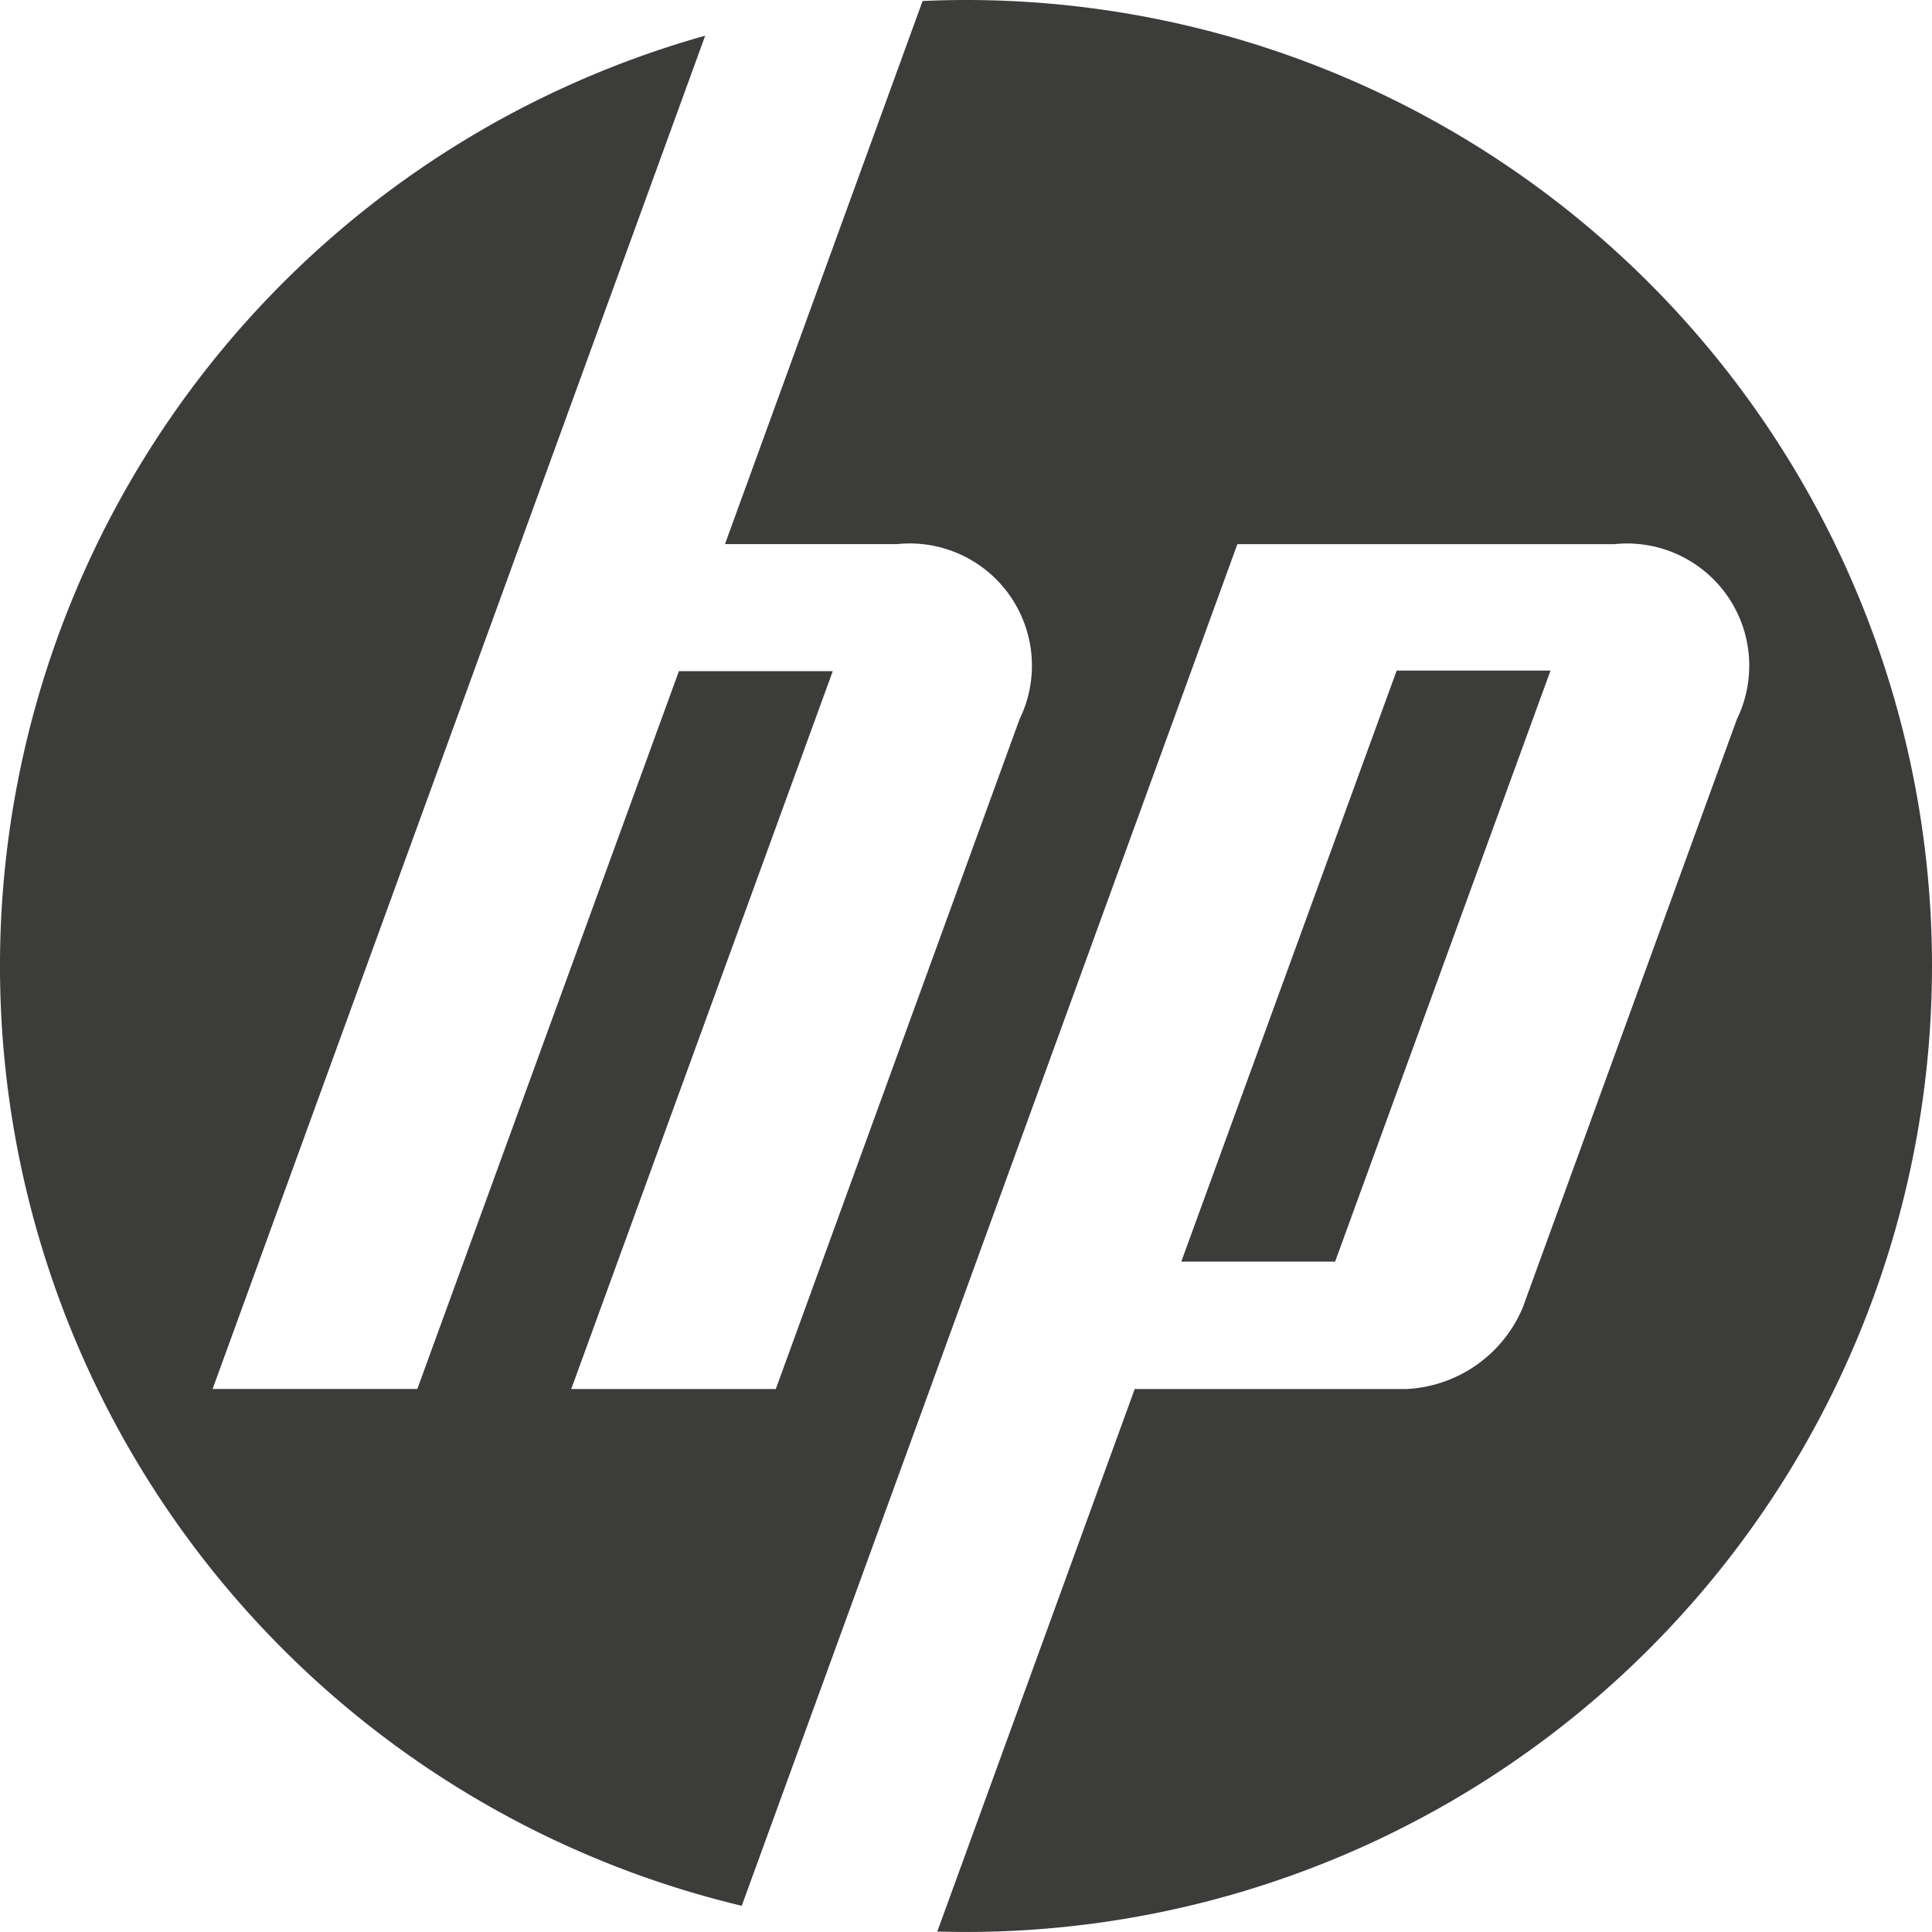
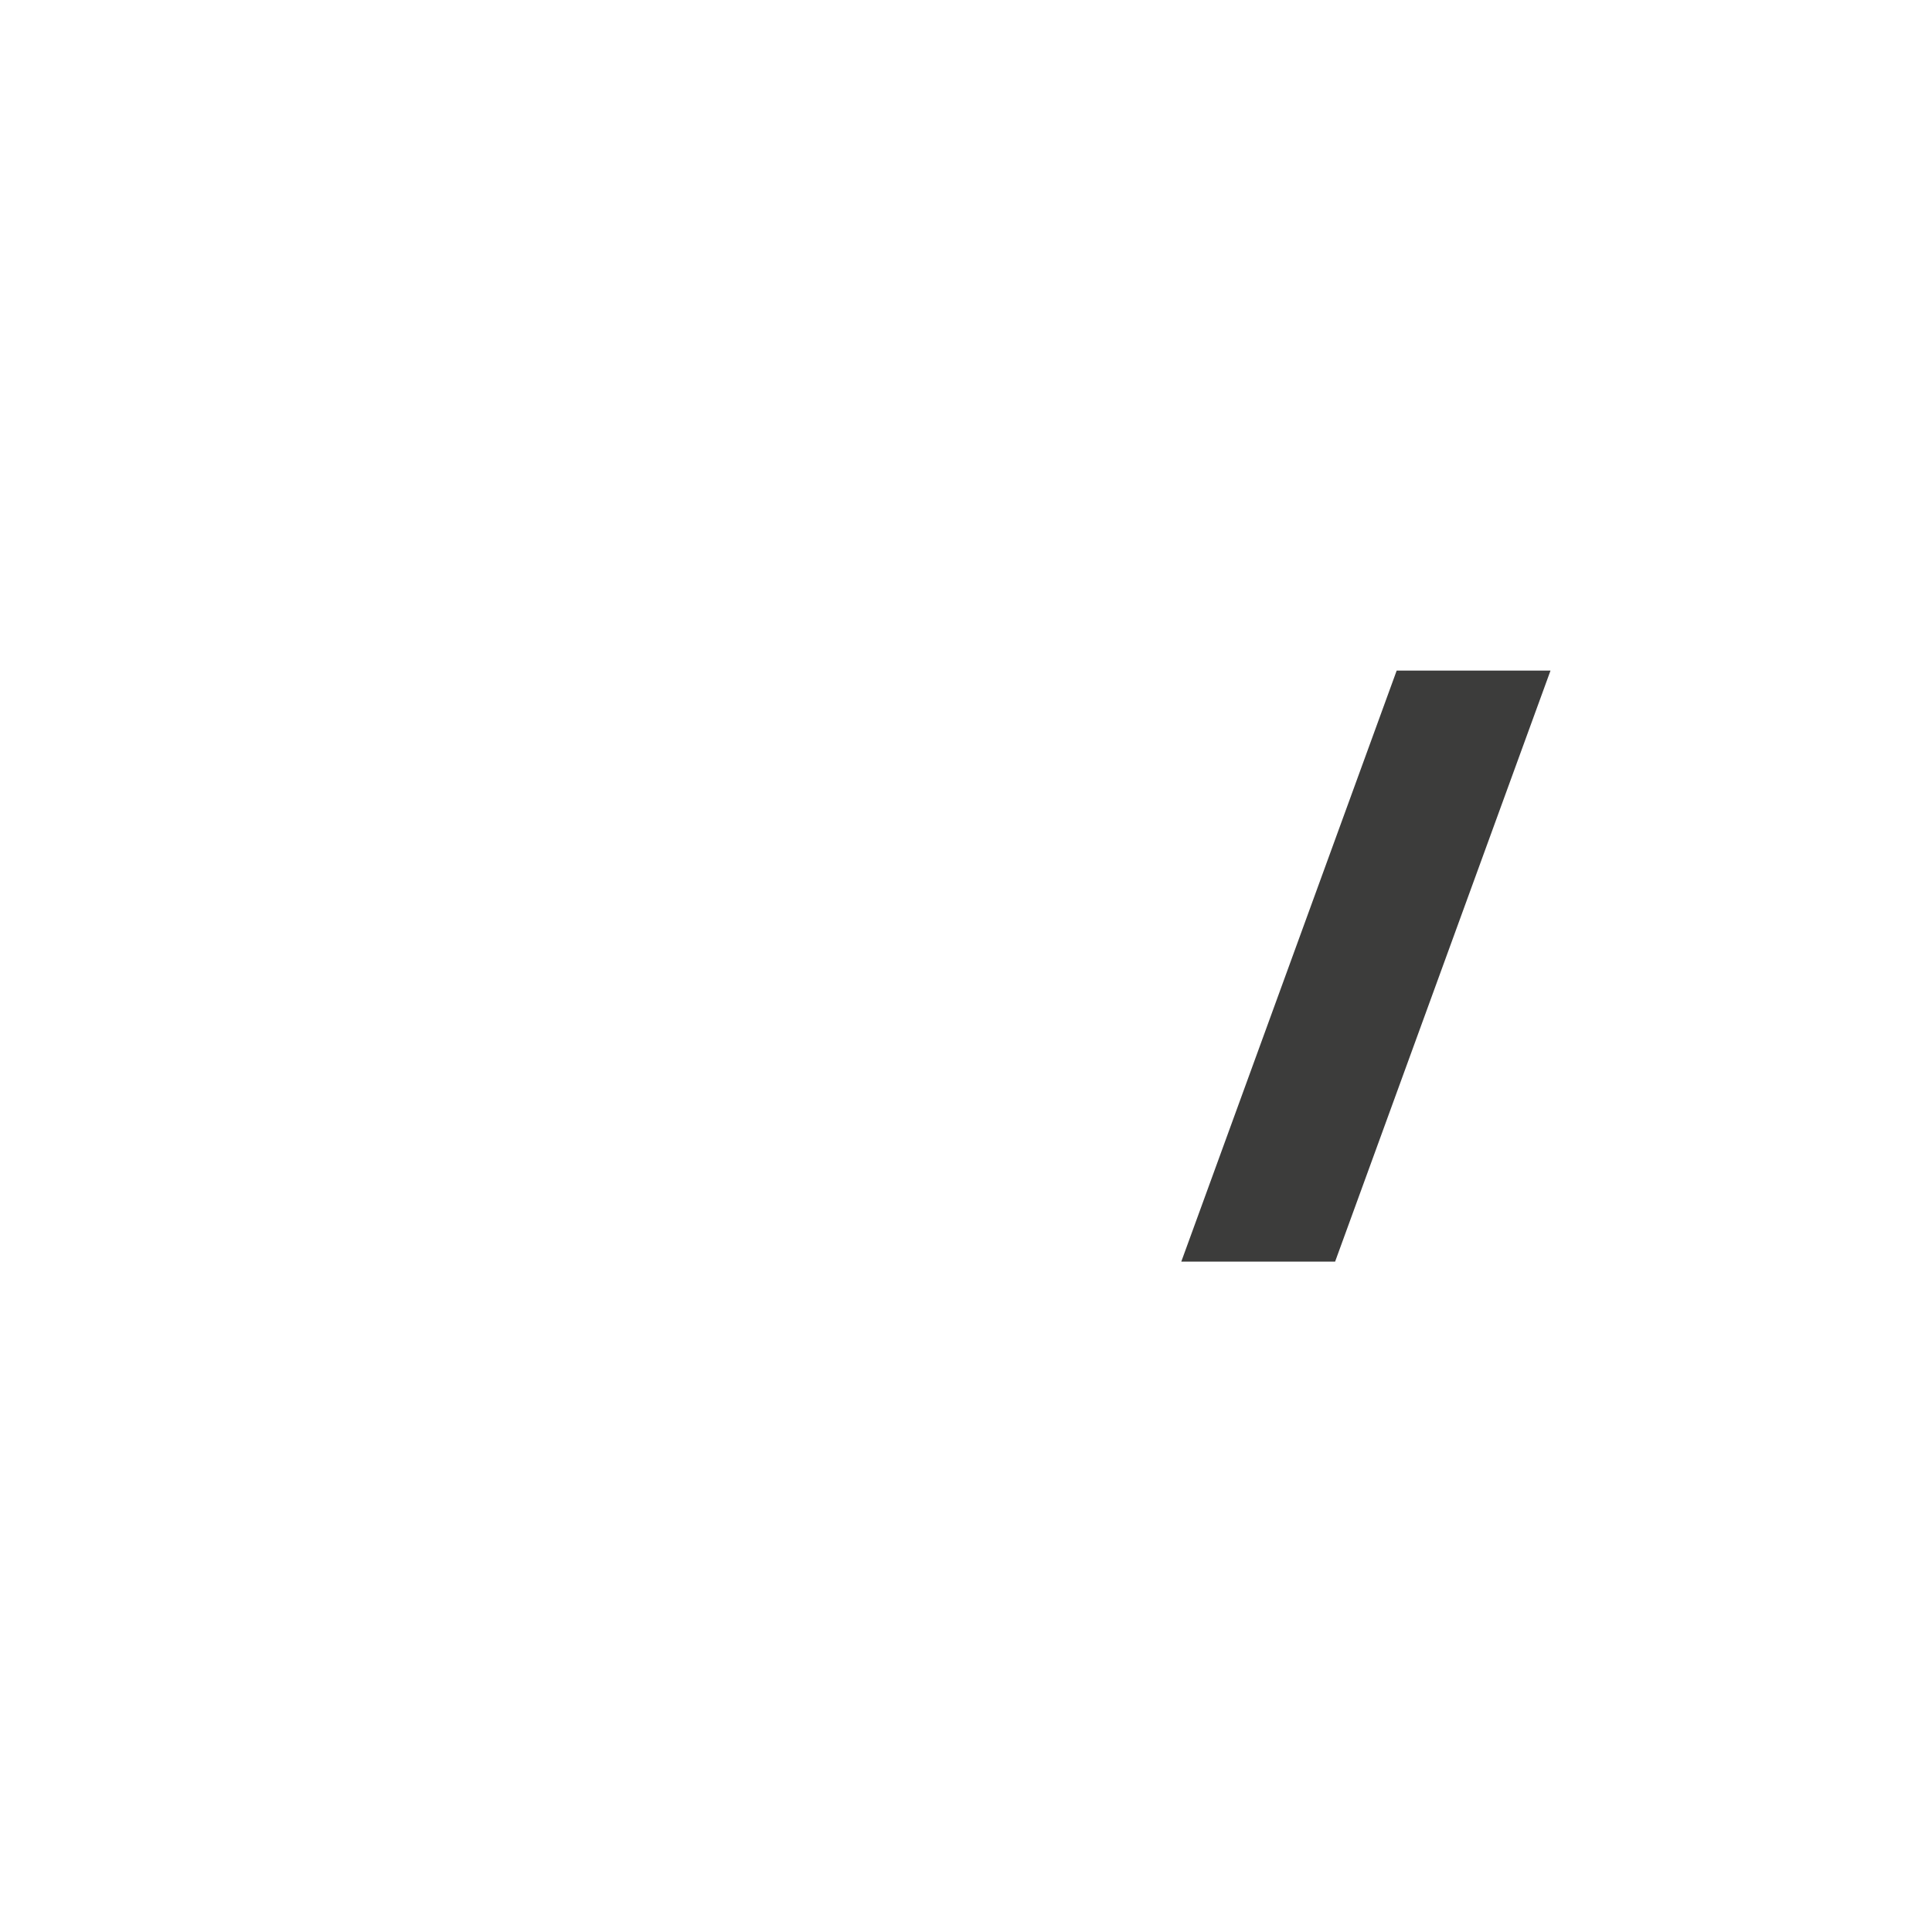
<svg xmlns="http://www.w3.org/2000/svg" width="49.536" height="49.536" viewBox="0 0 49.536 49.536">
  <g id="g3017" transform="translate(0)">
    <g id="g3061" transform="translate(0 0)">
      <g id="g3021">
-         <path id="path3023" d="M49.636,24.868A24.767,24.767,0,0,0,24.868.1c-.373,0-.744.009-1.113.026L18.688,14.051H23.1a3.133,3.133,0,0,1,3.141,4.49l-6.25,17.174H14.746l6.706-18.407H17.507L10.8,35.713H5.551l7.885-21.662h0L18.181,1.015a24.774,24.774,0,0,0,.937,47.949l4.6-12.631h0l8.108-22.281h9.664a3.133,3.133,0,0,1,3.143,4.49L39.143,33.625a3.414,3.414,0,0,1-2.983,2.089H29.194L24.132,49.624c.244.007.49.011.736.011A24.768,24.768,0,0,0,49.636,24.868" transform="translate(-0.1 -0.1)" fill="#3c3c3b" />
-       </g>
+         </g>
      <g id="g3025" transform="translate(30.288 17.193)">
        <path id="path3027" d="M70.588,34.738H66.645L61.122,49.892h3.944l5.523-15.154" transform="translate(-61.122 -34.738)" fill="#3c3c3b" />
      </g>
    </g>
  </g>
</svg>